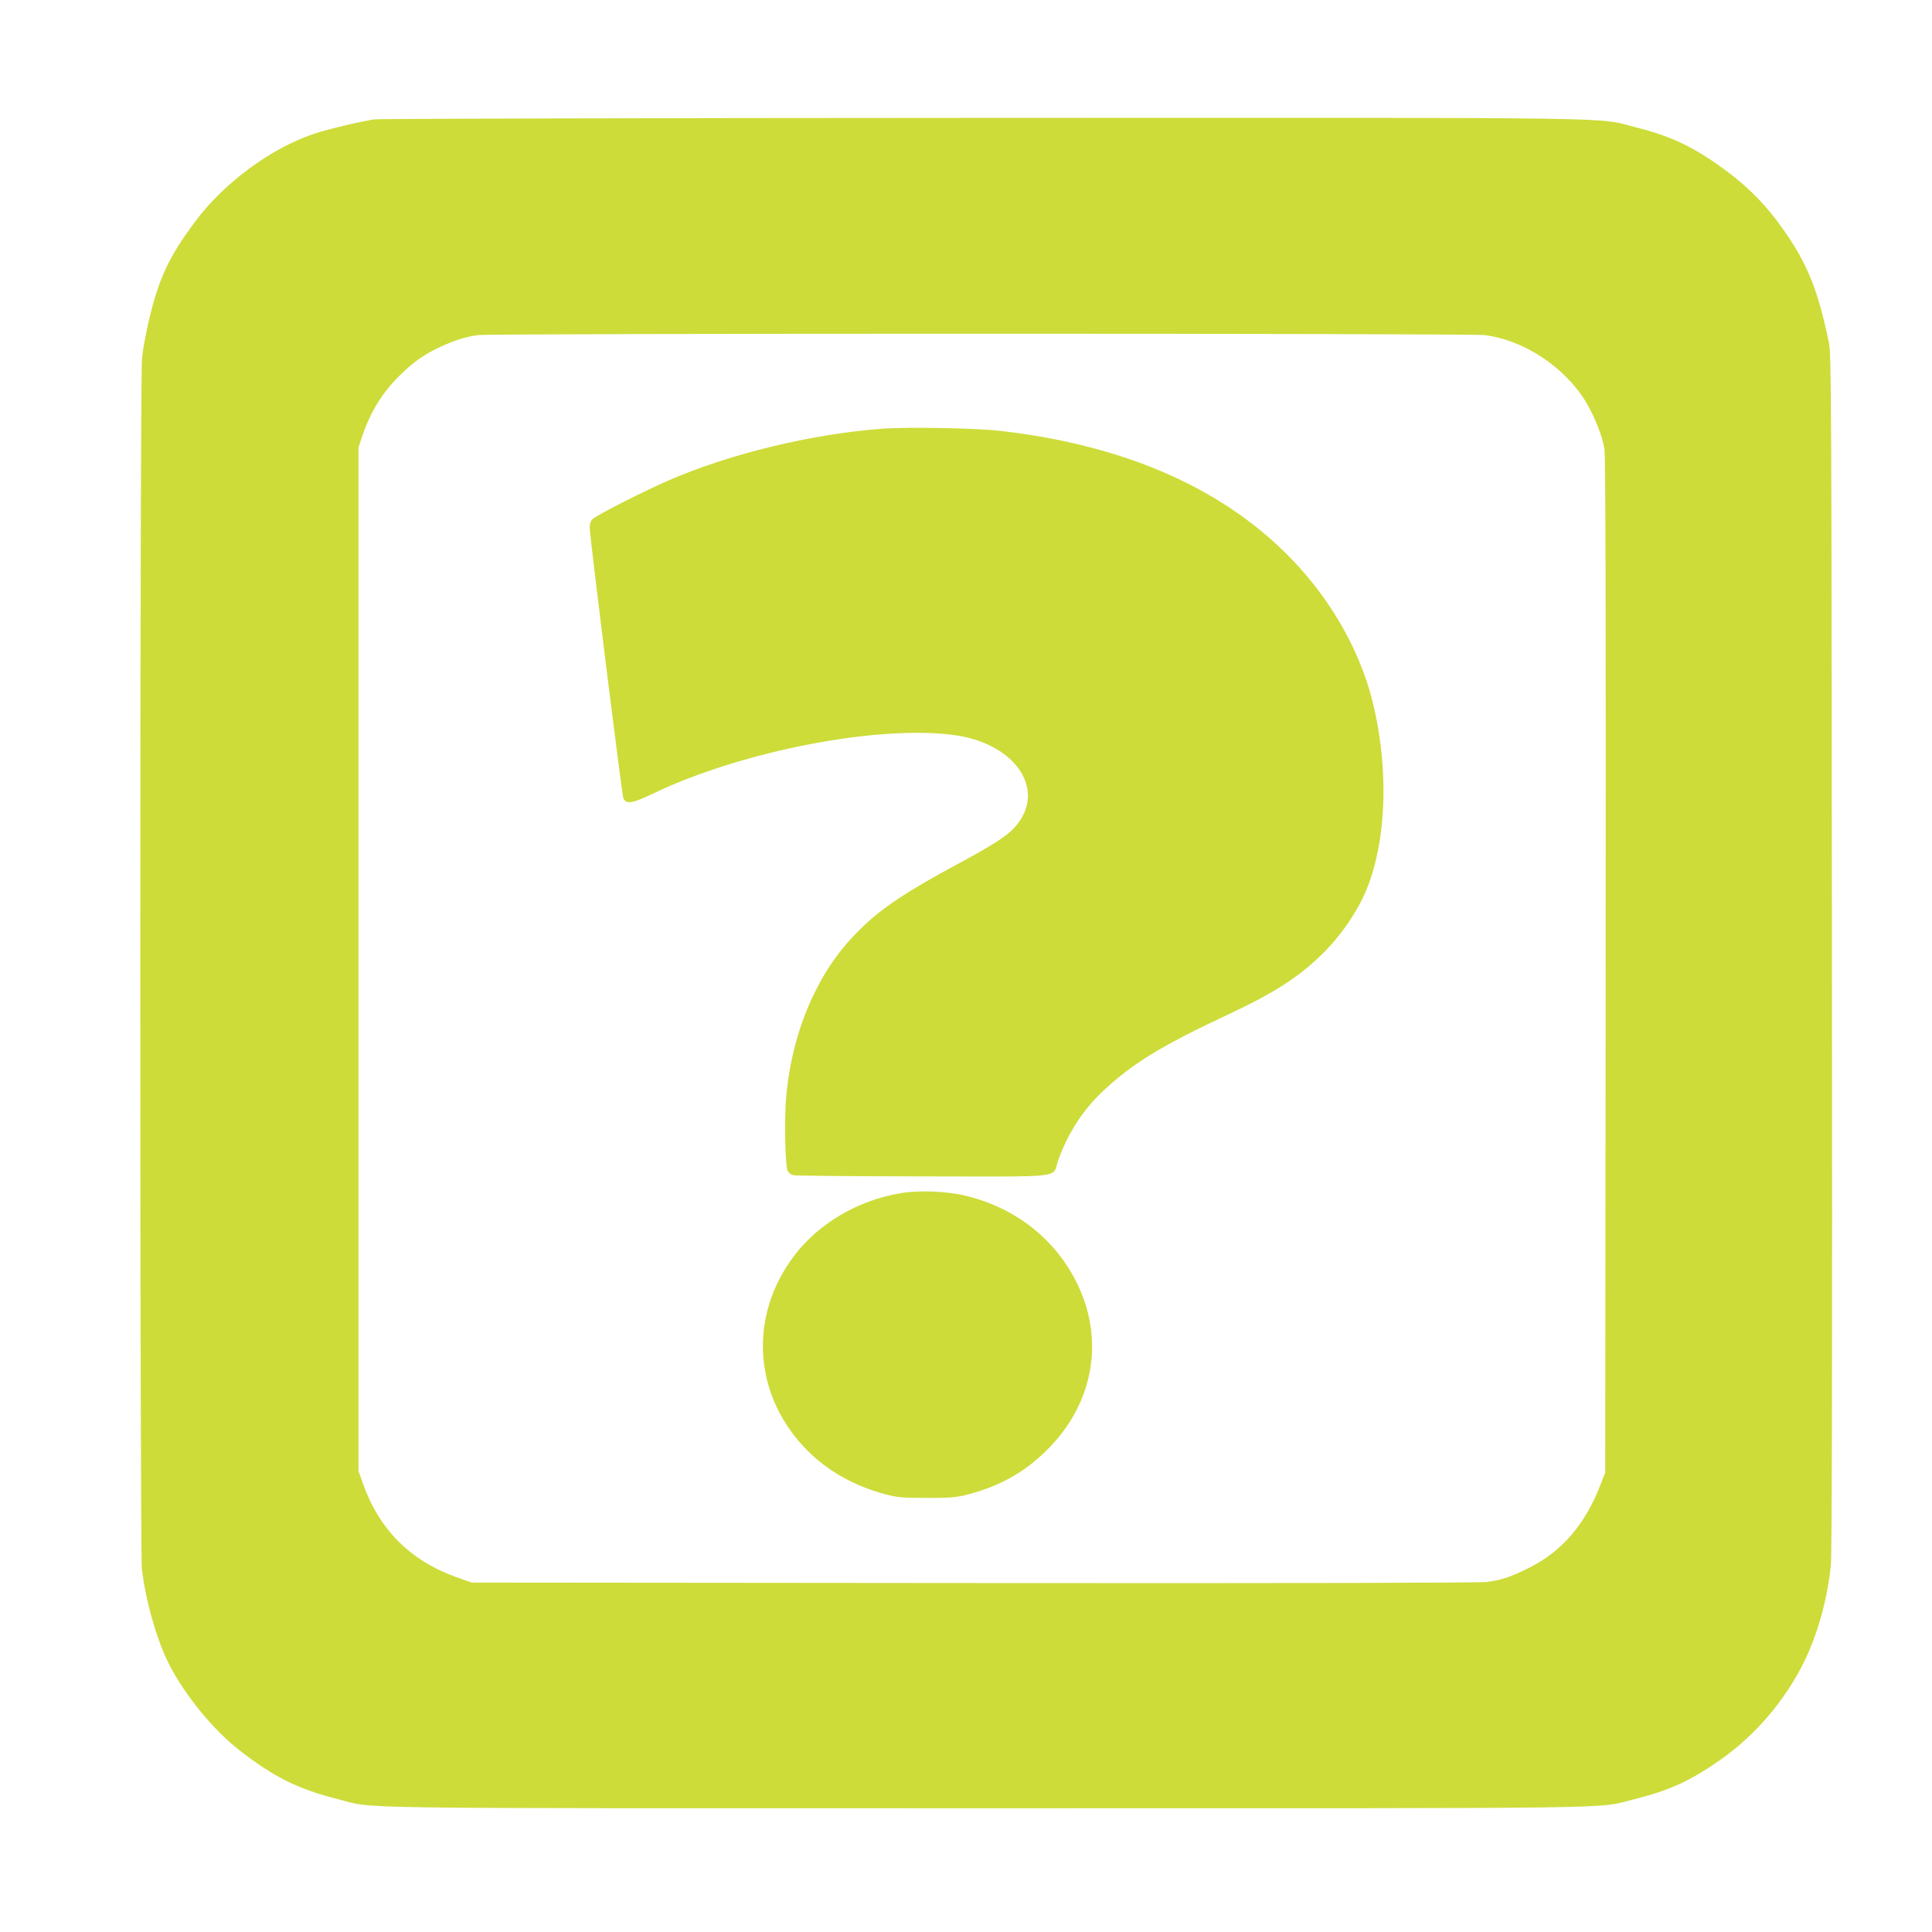
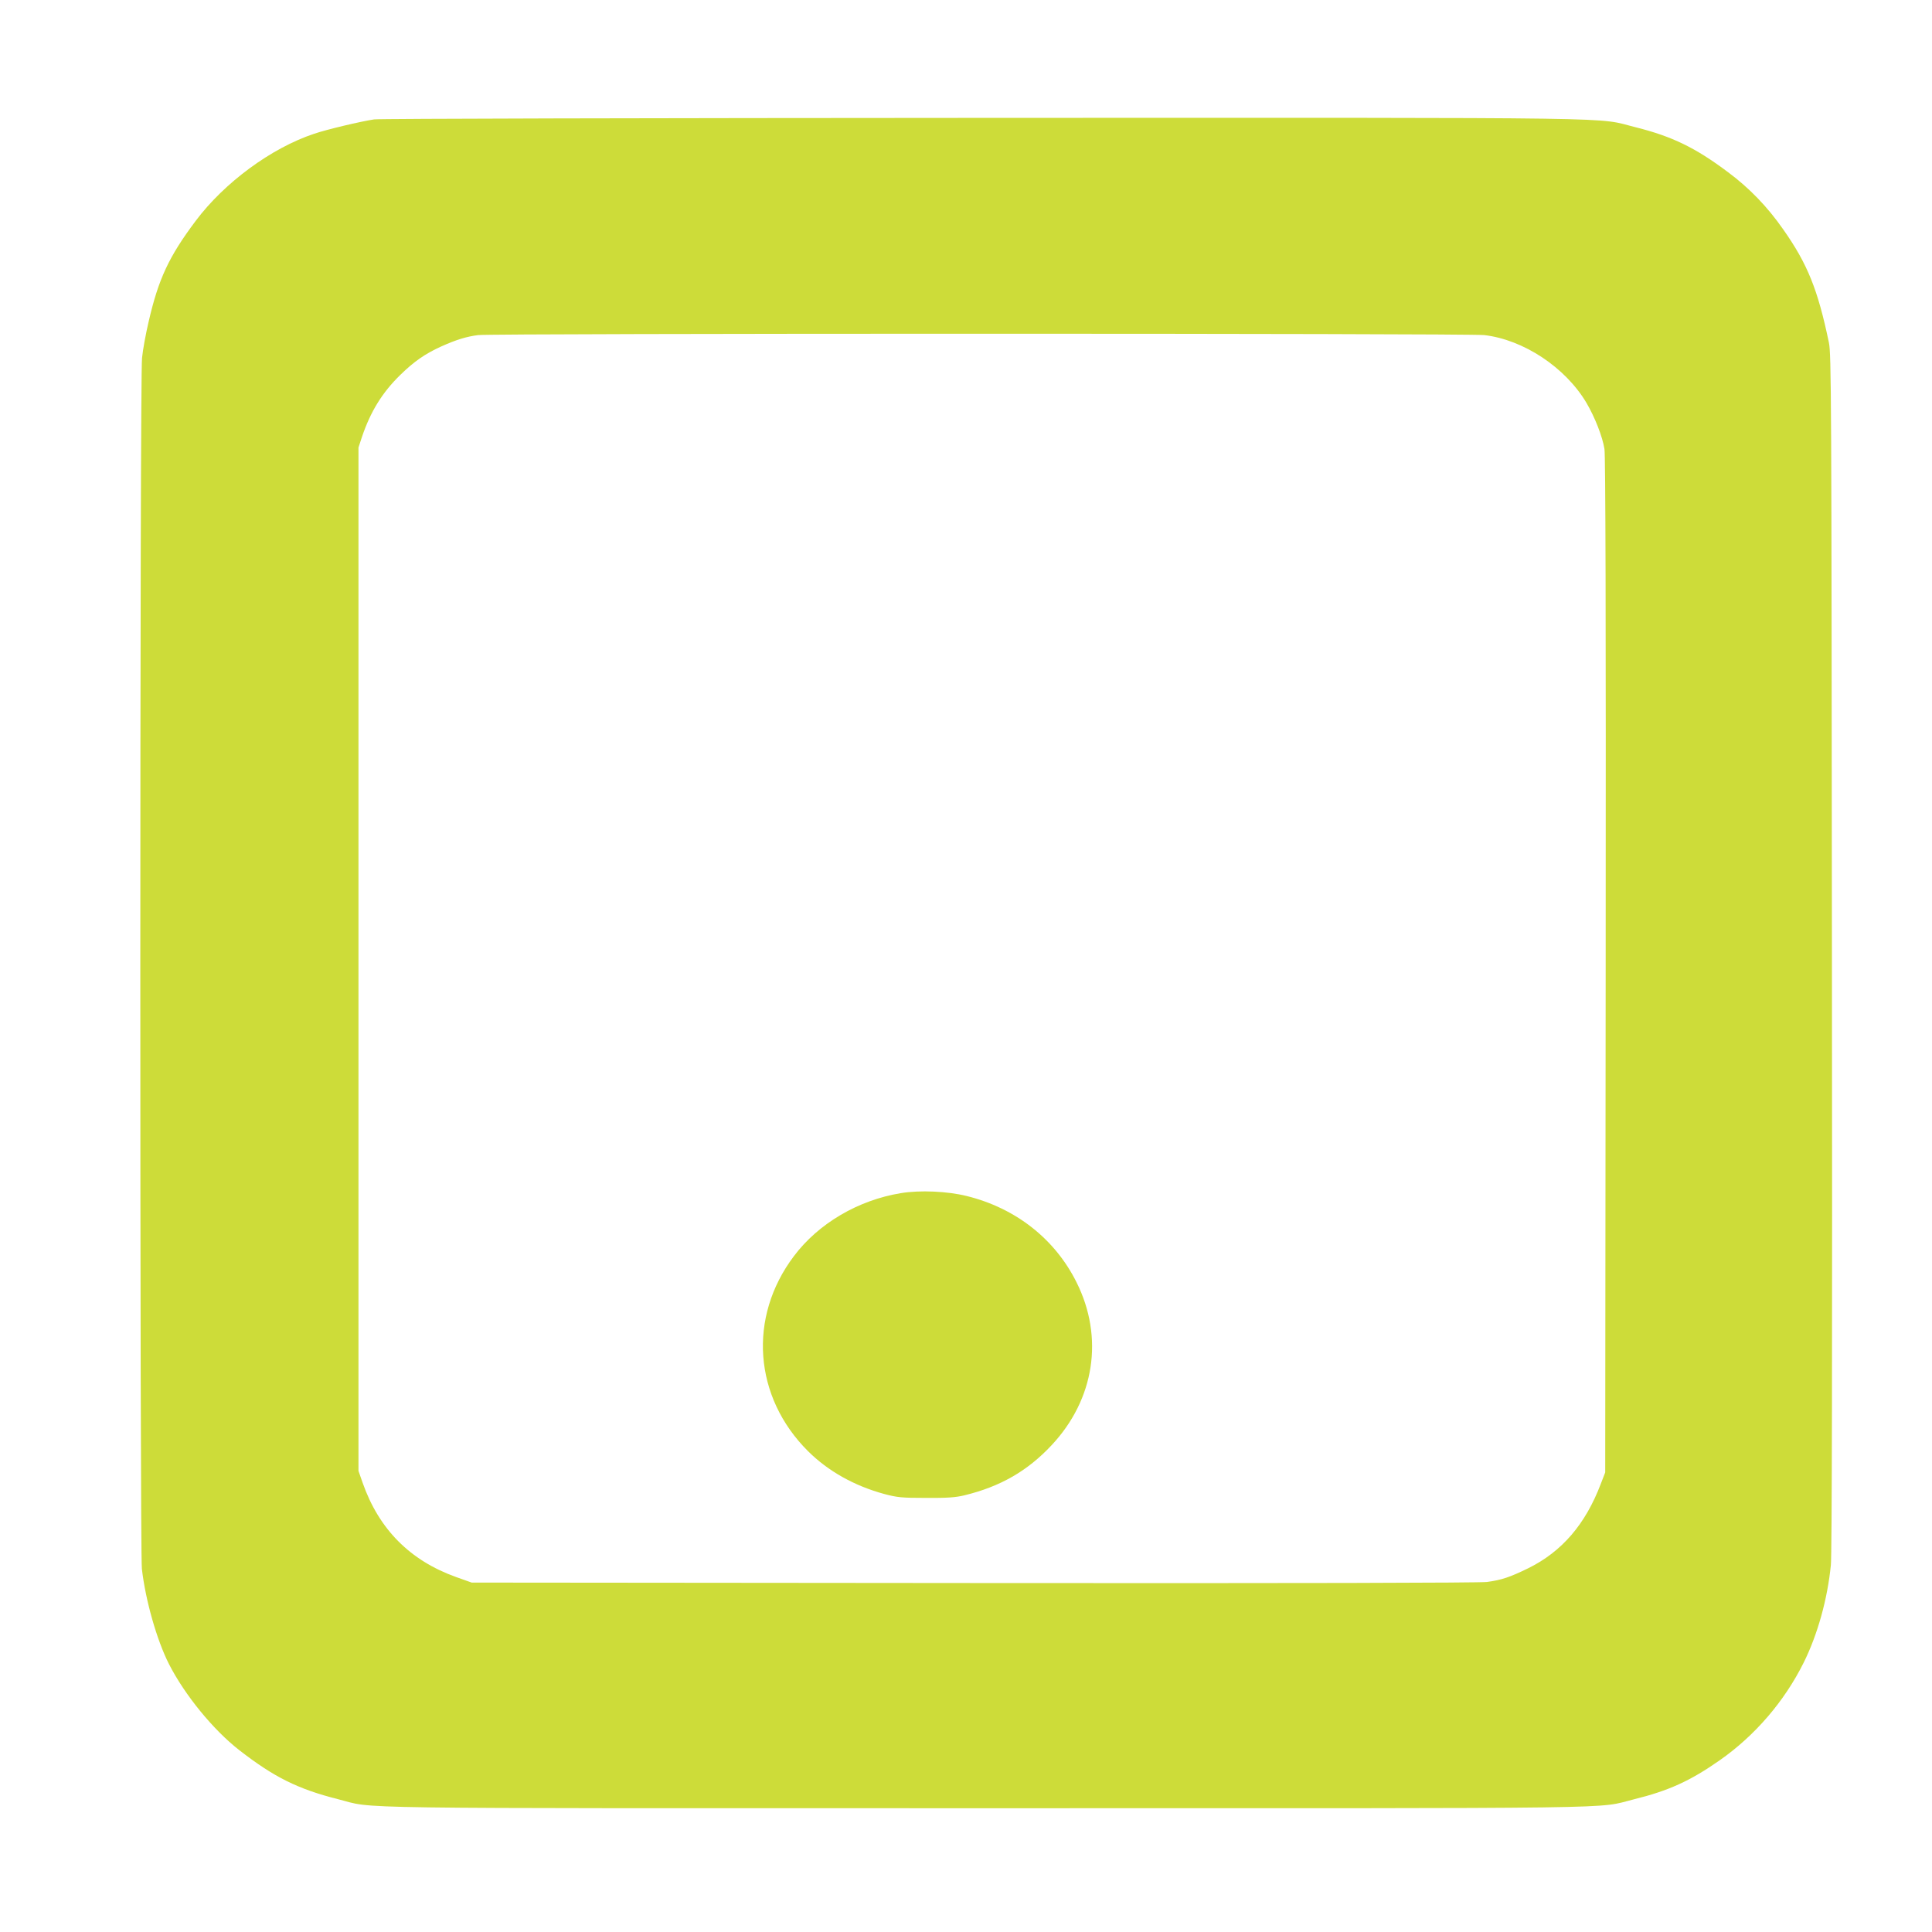
<svg xmlns="http://www.w3.org/2000/svg" version="1.0" width="1280pt" height="1280pt" viewBox="0 0 1280 1280" preserveAspectRatio="xMidYMid meet">
  <g transform="translate(0,1280) scale(0.1,-0.1)" fill="#cddc39" stroke="none">
    <path d="M2479 12009 c-87 -13 -312 -66 -397 -95 -284 -94 -596 -324 -786 -578 -177 -236 -246 -384 -311 -666 -19 -80 -39 -189 -44 -242 -15 -133 -15 -7896 -1 -8022 24 -209 99 -472 179 -630 105 -206 294 -437 466 -571 230 -179 389 -258 654 -325 258 -65 -91 -60 4296 -60 4372 0 4031 -5 4290 59 230 57 372 121 569 259 234 164 428 390 556 647 92 185 158 422 180 647 7 69 10 1412 7 4058 -3 3717 -4 3960 -20 4040 -73 350 -141 521 -304 752 -104 149 -224 273 -364 377 -217 163 -371 237 -609 297 -279 69 80 64 -4320 63 -2192 -1 -4010 -5 -4041 -10z m7354 -1429 c260 -30 537 -213 677 -448 57 -97 107 -225 120 -307 7 -49 10 -1075 8 -3425 l-3 -3355 -29 -75 c-102 -269 -258 -450 -481 -560 -123 -60 -177 -78 -274 -91 -50 -6 -1237 -9 -3401 -7 l-3325 3 -104 37 c-304 109 -510 316 -618 623 l-28 80 0 3390 0 3390 23 70 c57 169 135 295 254 411 91 89 164 140 272 189 101 45 166 65 244 75 103 12 6560 12 6665 0z" />
-     <path d="M5849 9960 c-474 -35 -1021 -168 -1429 -347 -177 -78 -474 -230 -496 -254 -12 -13 -18 -34 -17 -57 4 -87 214 -1775 223 -1792 22 -40 58 -34 200 34 590 282 1496 456 1998 385 410 -58 612 -374 392 -613 -53 -58 -148 -118 -380 -243 -322 -173 -488 -283 -619 -408 -140 -133 -240 -270 -326 -446 -100 -204 -163 -434 -186 -683 -14 -150 -7 -462 10 -494 6 -12 23 -25 37 -28 15 -4 401 -7 860 -8 957 -1 853 -13 894 104 61 174 161 331 290 454 200 189 390 306 848 520 300 141 465 248 622 405 93 93 174 203 238 321 173 320 207 848 86 1340 -89 362 -304 725 -597 1006 -449 433 -1077 698 -1867 789 -160 19 -616 27 -781 15z" />
    <path d="M5968 4895 c-282 -46 -546 -201 -708 -417 -306 -405 -267 -934 94 -1293 133 -132 306 -229 504 -283 87 -23 115 -26 277 -26 141 -1 196 3 254 17 239 58 419 162 578 332 285 304 348 715 165 1080 -143 287 -403 491 -727 571 -127 32 -312 40 -437 19z" />
  </g>
</svg>